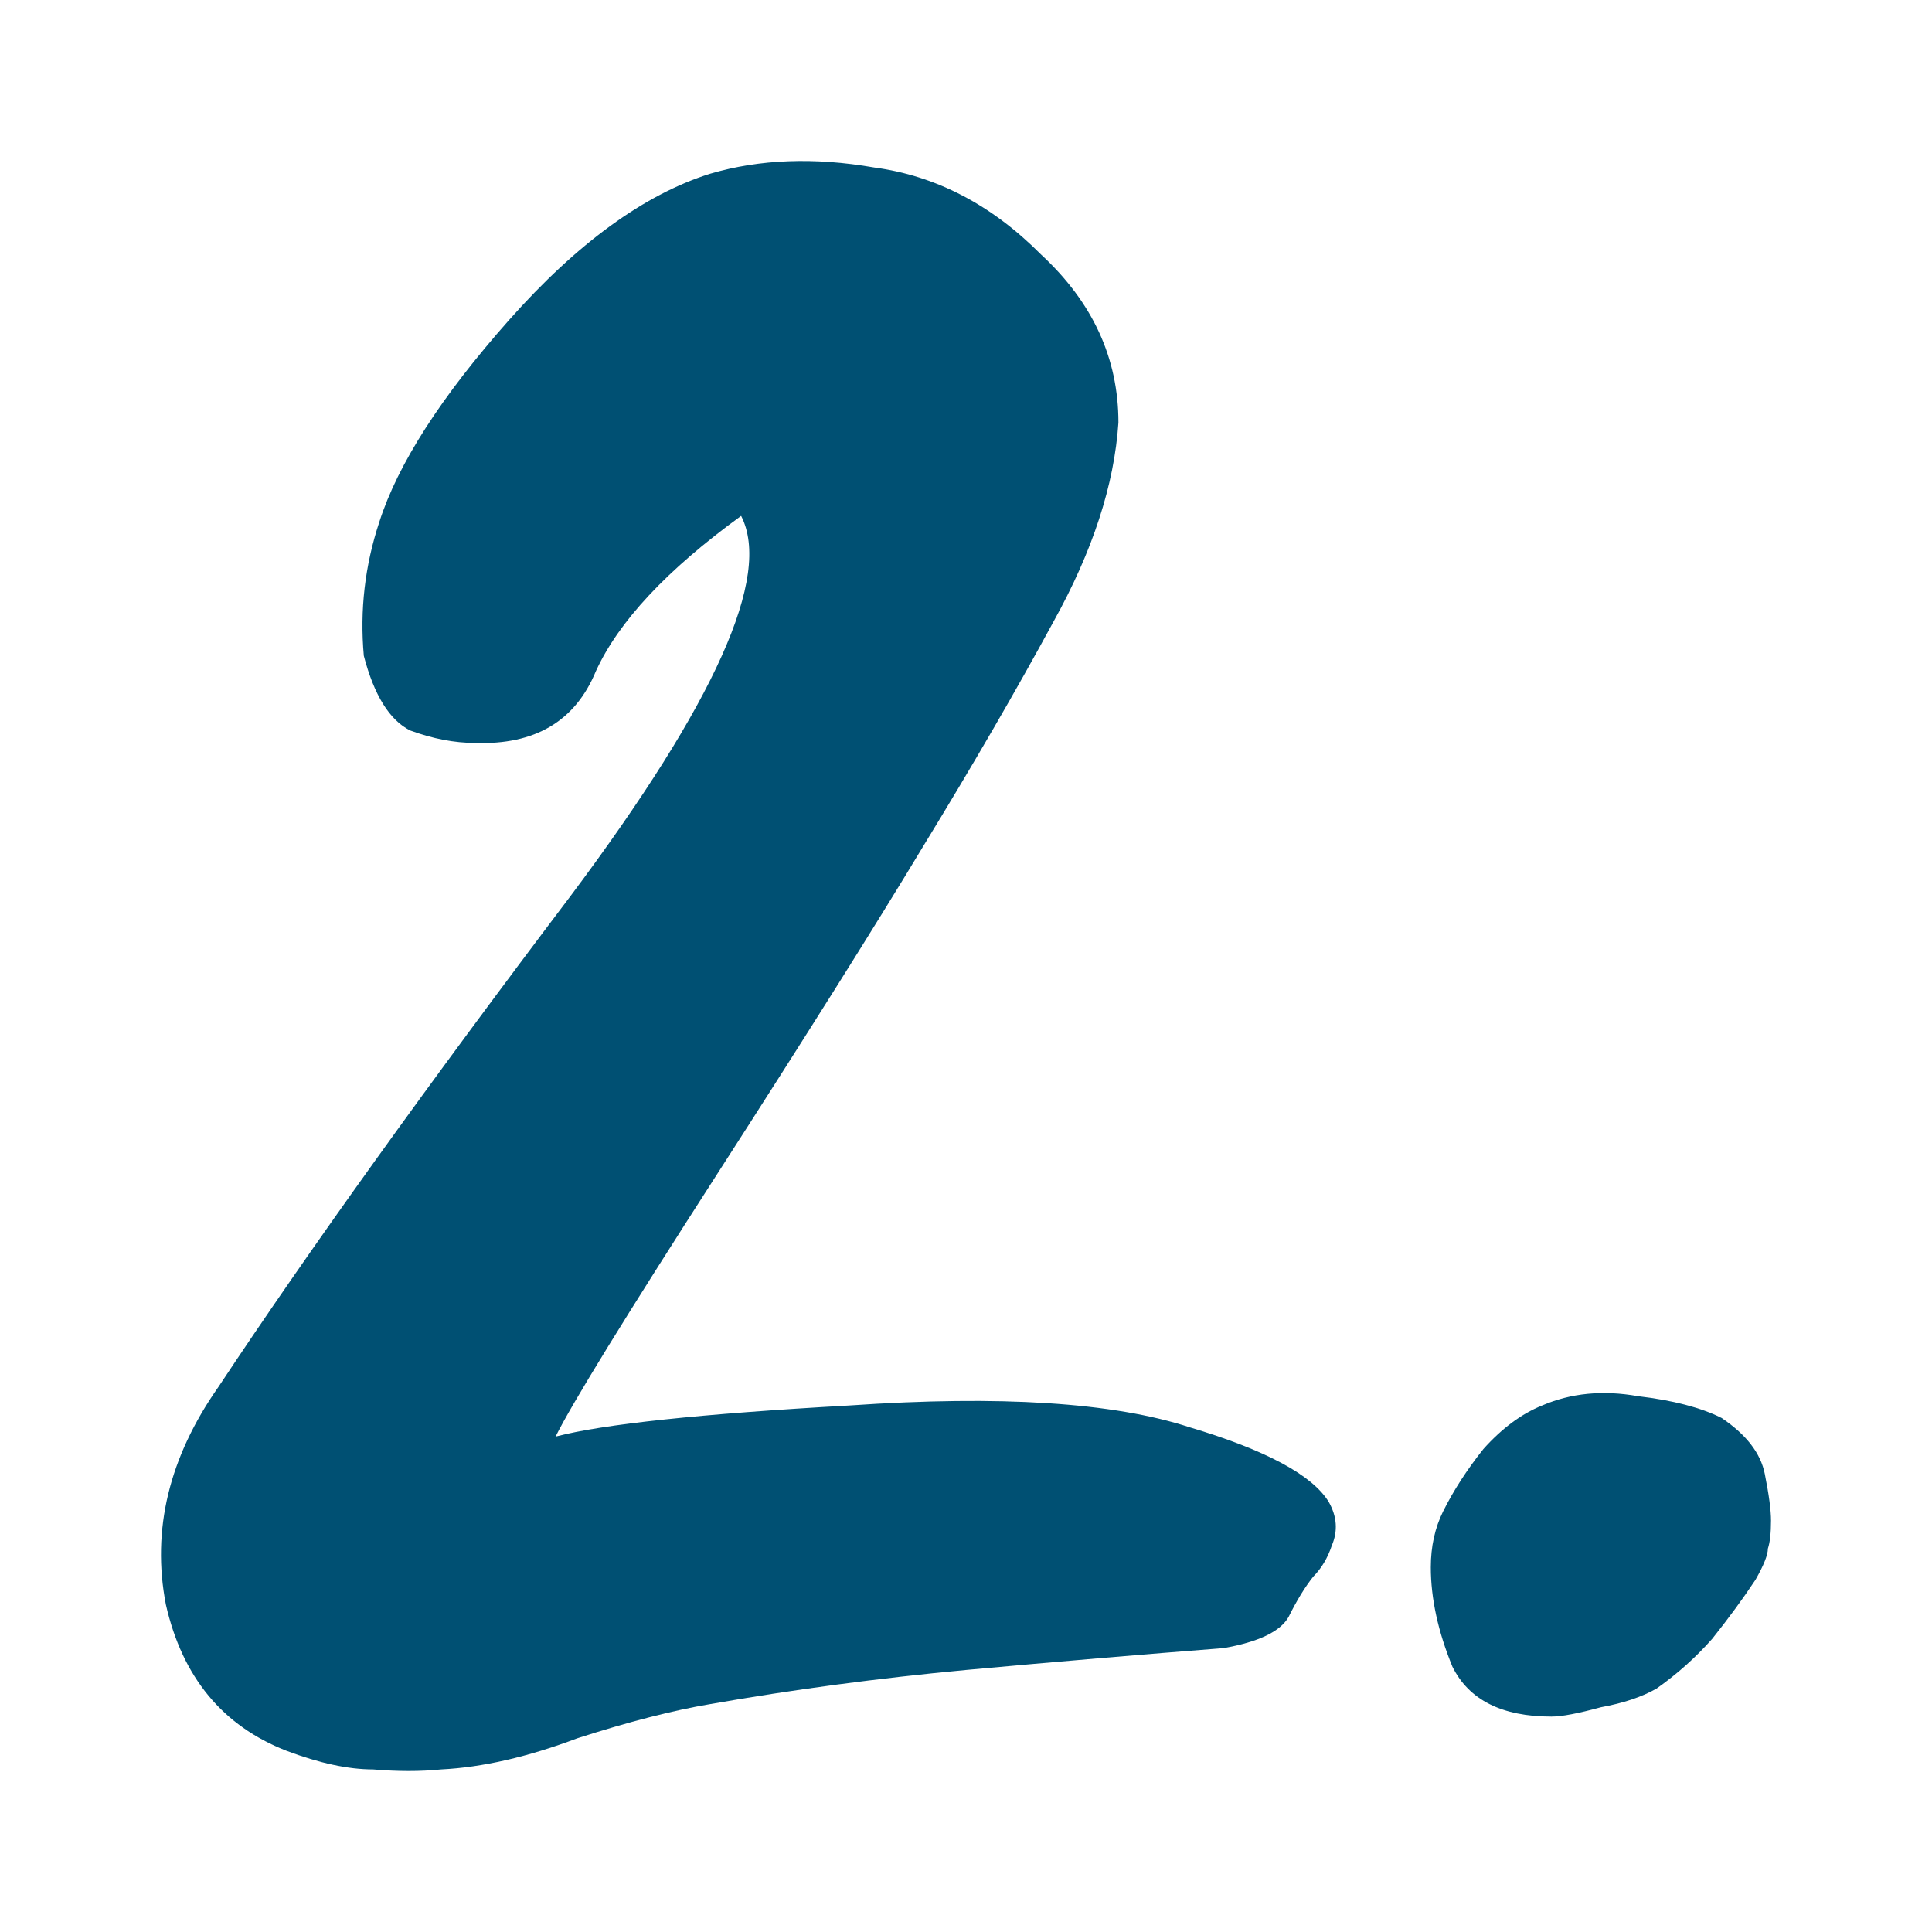
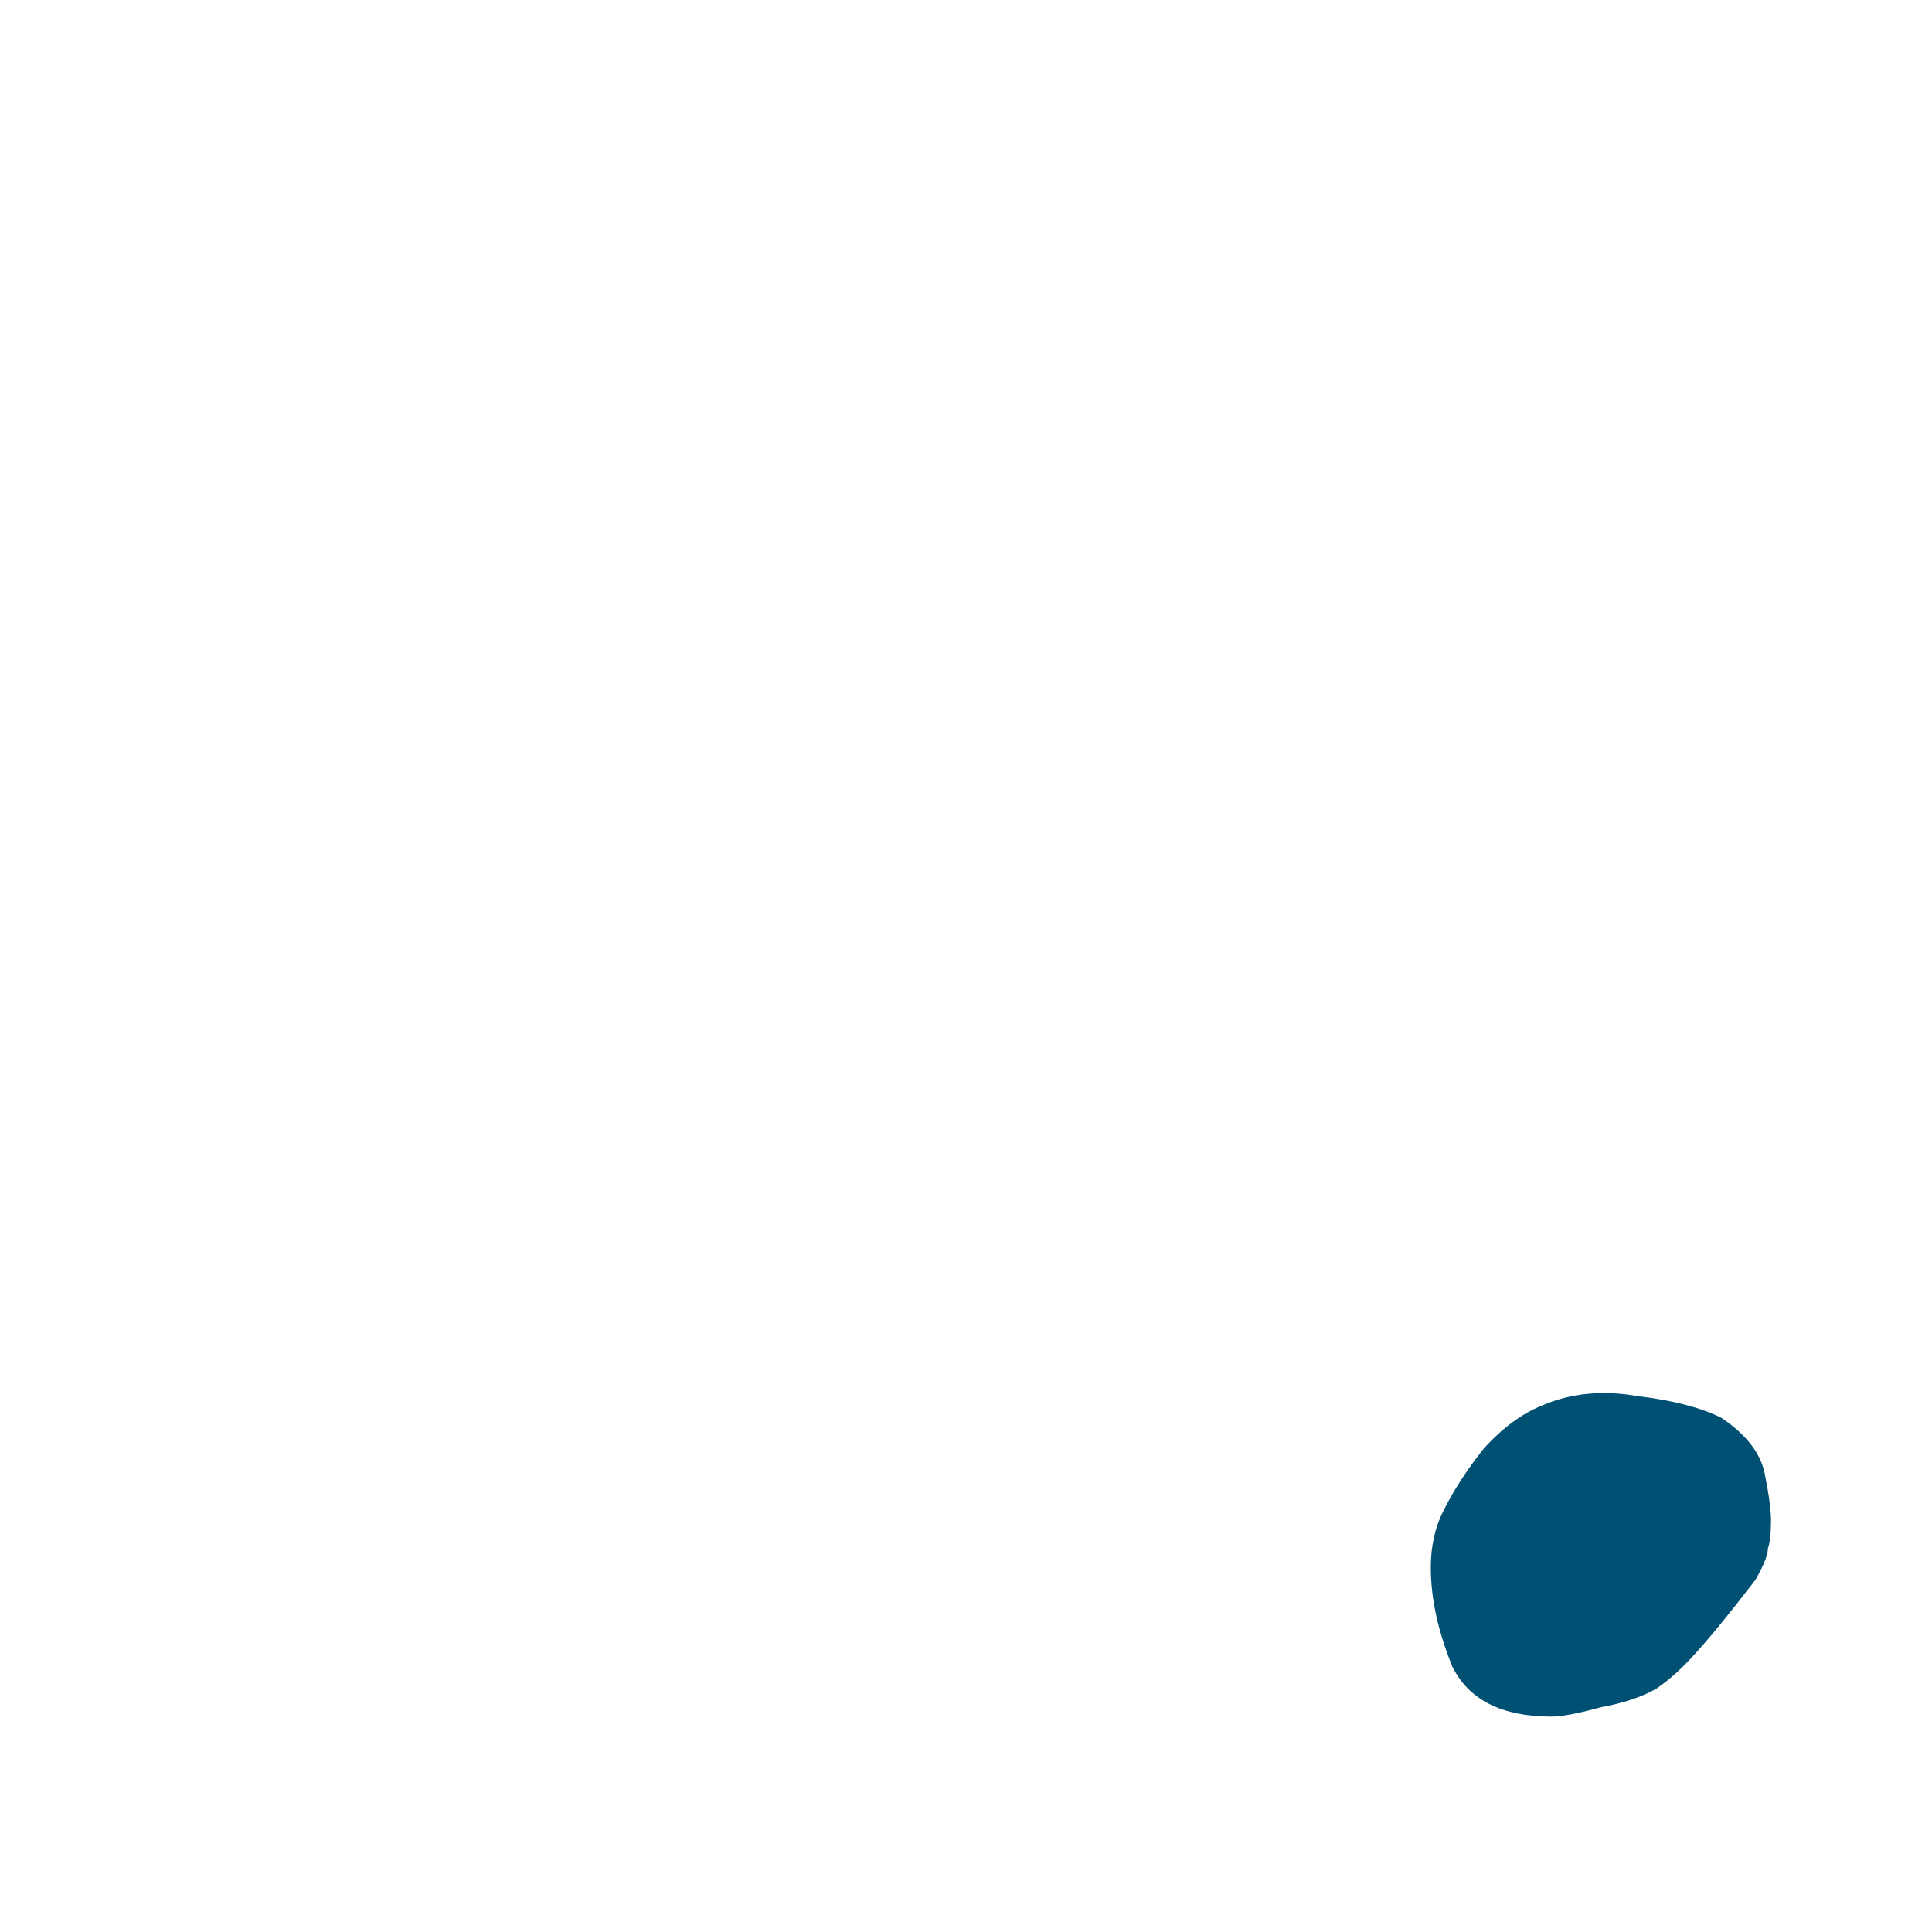
<svg xmlns="http://www.w3.org/2000/svg" width="48" height="48" viewBox="0 0 48 48" fill="none">
-   <path d="M33.012 37.315C33.217 37.676 33.243 38.036 33.089 38.397C32.986 38.706 32.833 38.964 32.628 39.17C32.423 39.428 32.218 39.762 32.013 40.175C31.808 40.535 31.27 40.793 30.4 40.947C28.402 41.102 26.276 41.282 24.022 41.488C21.82 41.694 19.694 41.978 17.645 42.338C16.723 42.493 15.621 42.776 14.341 43.188C13.111 43.652 11.984 43.91 10.96 43.961C10.448 44.013 9.884 44.013 9.27 43.961C8.655 43.961 7.938 43.807 7.118 43.498C5.53 42.879 4.531 41.669 4.121 39.865C3.763 38.011 4.198 36.207 5.428 34.456C7.682 31.055 10.601 26.985 14.187 22.245C17.773 17.453 19.181 14.311 18.413 12.817C16.569 14.156 15.365 15.444 14.802 16.681C14.29 17.917 13.291 18.51 11.805 18.458C11.293 18.458 10.755 18.355 10.192 18.149C9.679 17.892 9.295 17.273 9.039 16.294C8.937 15.161 9.065 14.053 9.423 12.971C9.884 11.529 10.96 9.854 12.65 7.948C14.341 6.042 16.006 4.831 17.645 4.316C18.874 3.955 20.232 3.903 21.717 4.161C23.254 4.367 24.637 5.088 25.866 6.325C27.147 7.51 27.787 8.901 27.787 10.498C27.685 12.044 27.147 13.693 26.174 15.444C25.252 17.144 24.176 18.999 22.947 21.009C21.768 22.966 20.052 25.697 17.798 29.2C15.544 32.704 14.213 34.868 13.803 35.692C14.981 35.383 17.414 35.125 21.102 34.919C24.842 34.662 27.659 34.842 29.555 35.46C31.45 36.027 32.602 36.645 33.012 37.315Z" fill="#005073" />
-   <path d="M44 37.779C44 38.088 43.974 38.32 43.923 38.474C43.923 38.629 43.821 38.886 43.616 39.247C43.309 39.711 42.95 40.2 42.54 40.715C42.13 41.179 41.669 41.591 41.157 41.952C40.798 42.158 40.337 42.313 39.774 42.416C39.211 42.57 38.801 42.648 38.545 42.648C37.315 42.648 36.496 42.235 36.086 41.411C35.727 40.535 35.548 39.711 35.548 38.938C35.548 38.423 35.65 37.959 35.855 37.547C36.111 37.032 36.444 36.517 36.854 36.001C37.315 35.486 37.802 35.125 38.314 34.919C39.031 34.61 39.825 34.533 40.696 34.688C41.567 34.791 42.258 34.971 42.771 35.228C43.385 35.641 43.744 36.104 43.846 36.62C43.949 37.135 44 37.521 44 37.779Z" fill="#005073" />
+   <path d="M44 37.779C44 38.088 43.974 38.32 43.923 38.474C43.923 38.629 43.821 38.886 43.616 39.247C42.13 41.179 41.669 41.591 41.157 41.952C40.798 42.158 40.337 42.313 39.774 42.416C39.211 42.57 38.801 42.648 38.545 42.648C37.315 42.648 36.496 42.235 36.086 41.411C35.727 40.535 35.548 39.711 35.548 38.938C35.548 38.423 35.65 37.959 35.855 37.547C36.111 37.032 36.444 36.517 36.854 36.001C37.315 35.486 37.802 35.125 38.314 34.919C39.031 34.61 39.825 34.533 40.696 34.688C41.567 34.791 42.258 34.971 42.771 35.228C43.385 35.641 43.744 36.104 43.846 36.62C43.949 37.135 44 37.521 44 37.779Z" fill="#005073" />
</svg>